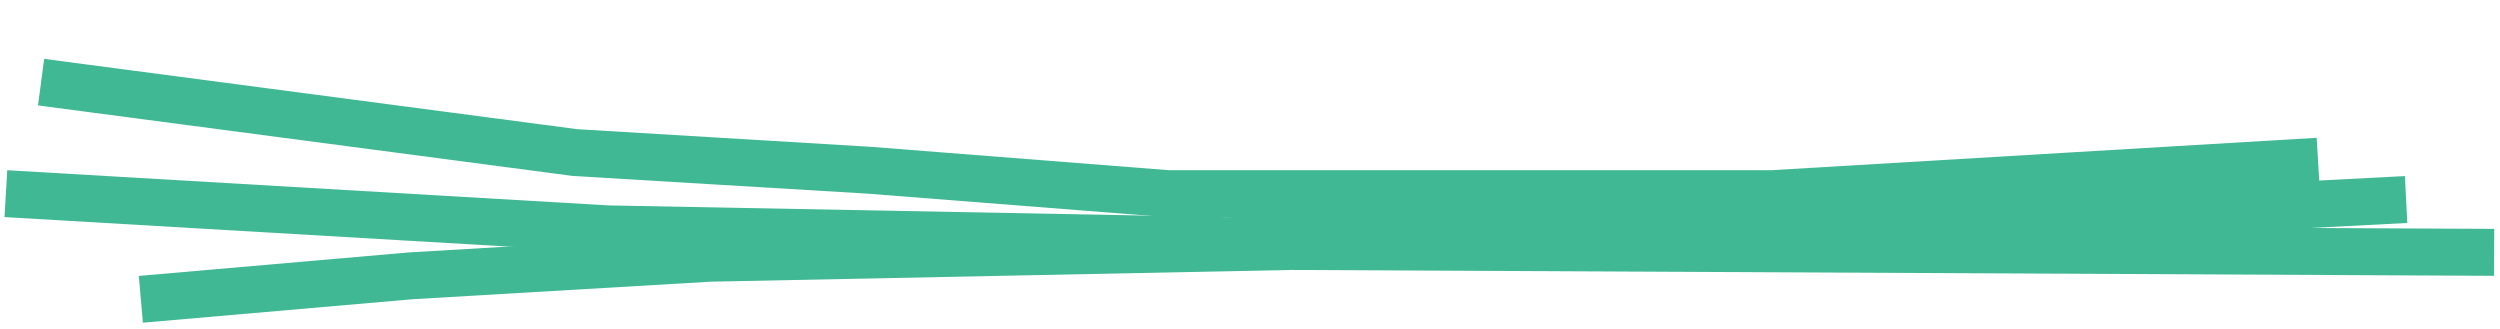
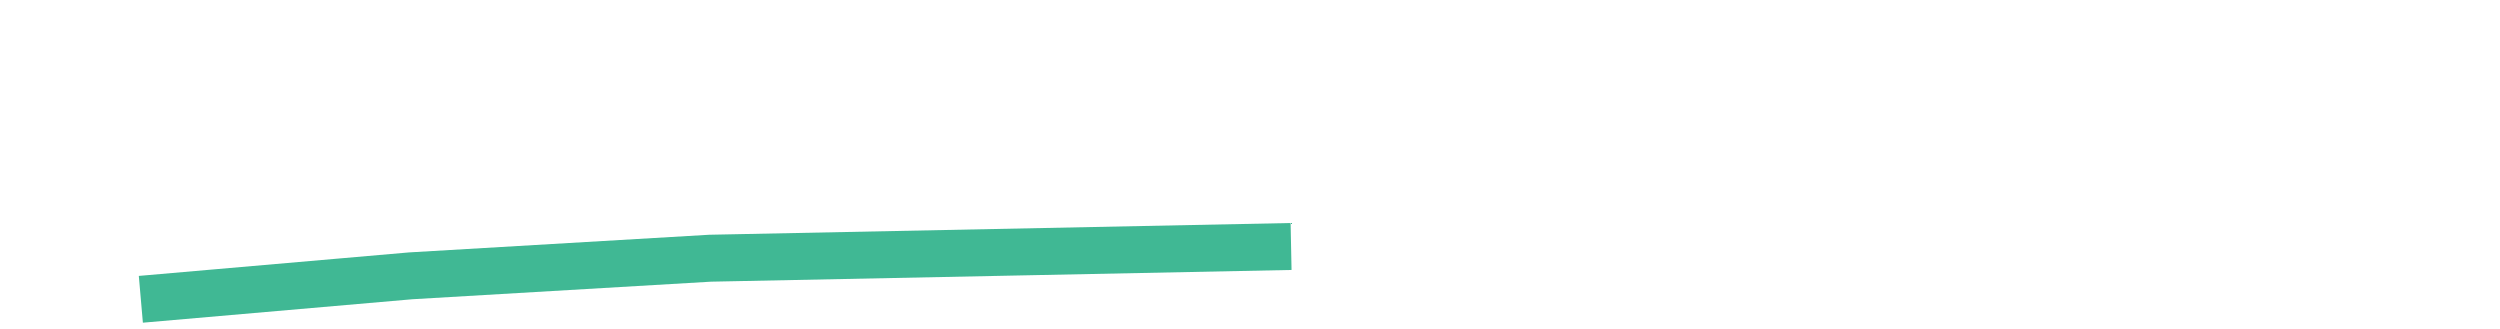
<svg xmlns="http://www.w3.org/2000/svg" width="213" height="28" viewBox="0 0 213 28" fill="none">
-   <path d="M3.5 7L49 13L74 14.5L99.5 16.5L151 16.5L197.5 13.737" stroke="#40B894" stroke-width="4" />
-   <path d="M0.5 16.5L51.785 19.5L104.5 20.5L156.5 19.5L205 17" stroke="#40B894" stroke-width="4" />
-   <path d="M12 25.5L35 23.5L60.5 22L110 21L212.5 21.5" stroke="#40B894" stroke-width="4" />
+   <path d="M12 25.5L35 23.5L60.5 22L110 21" stroke="#40B894" stroke-width="4" />
</svg>